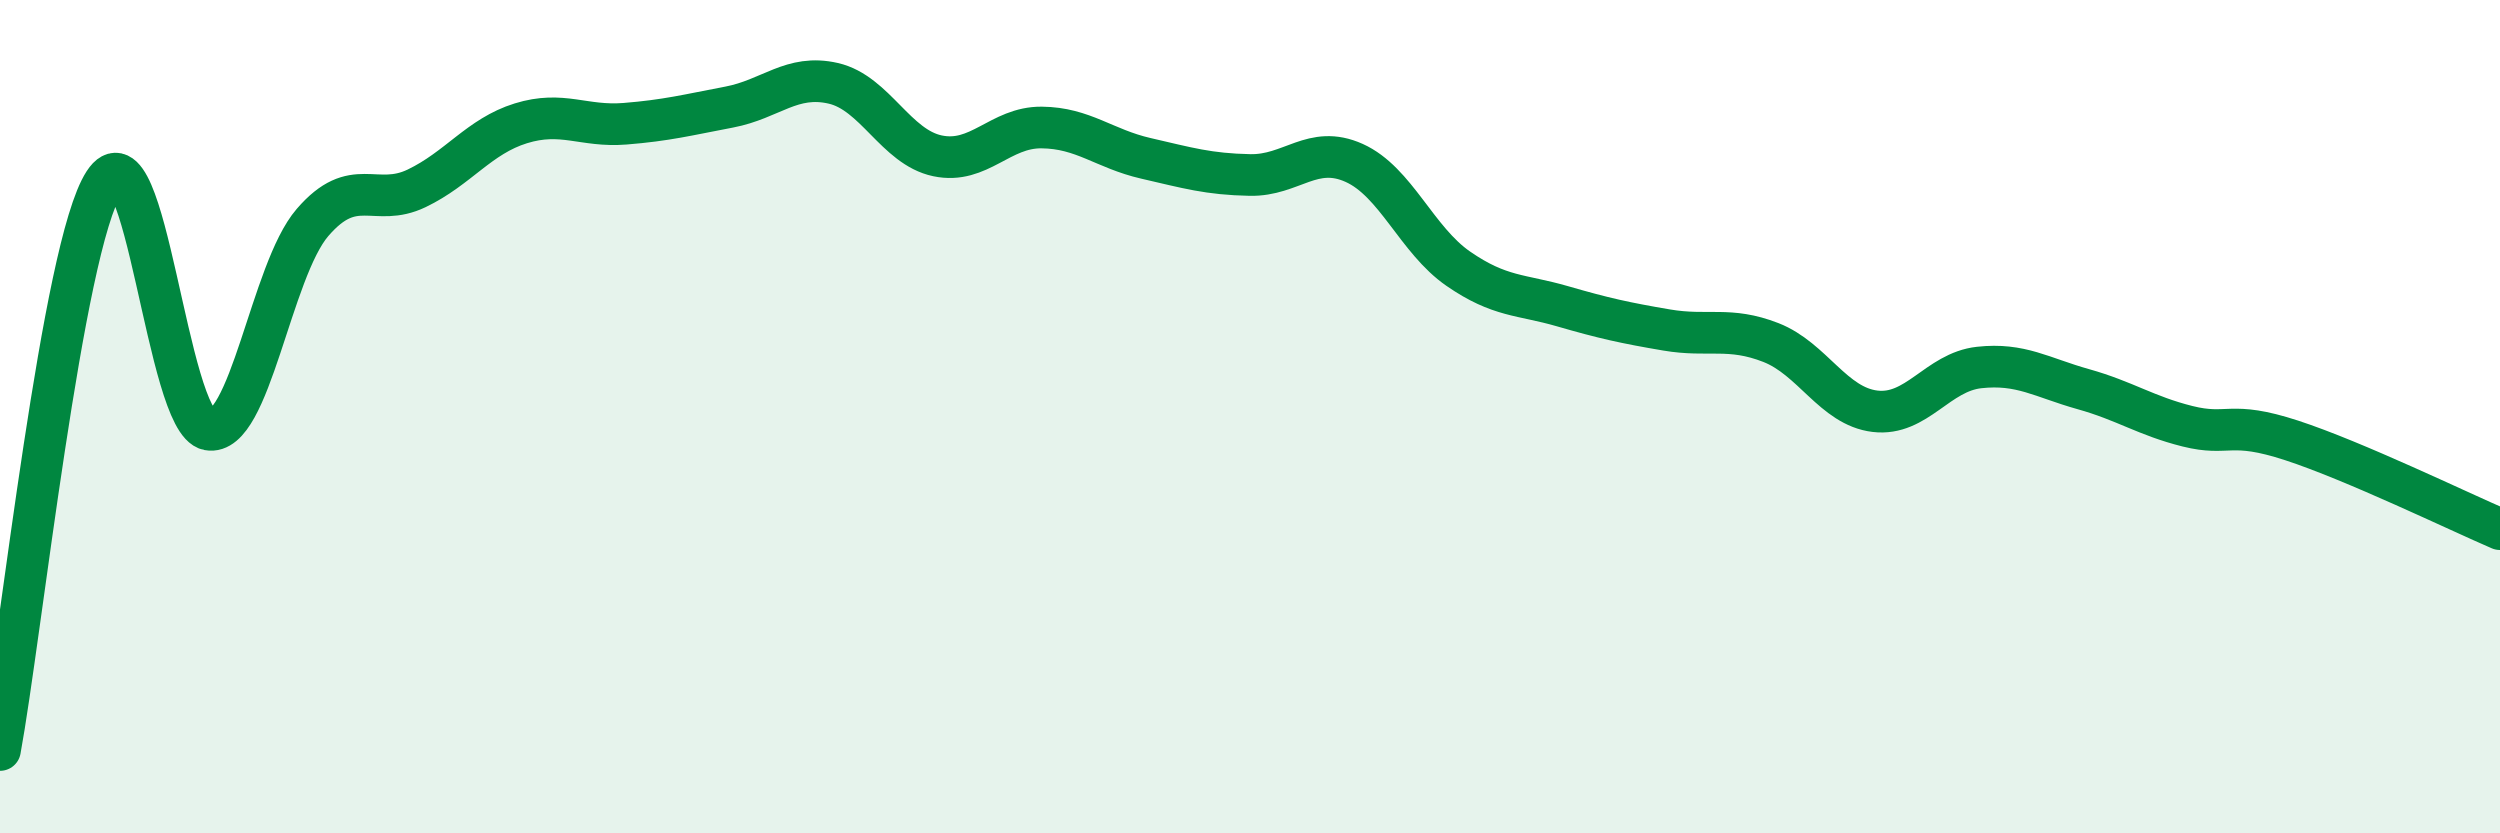
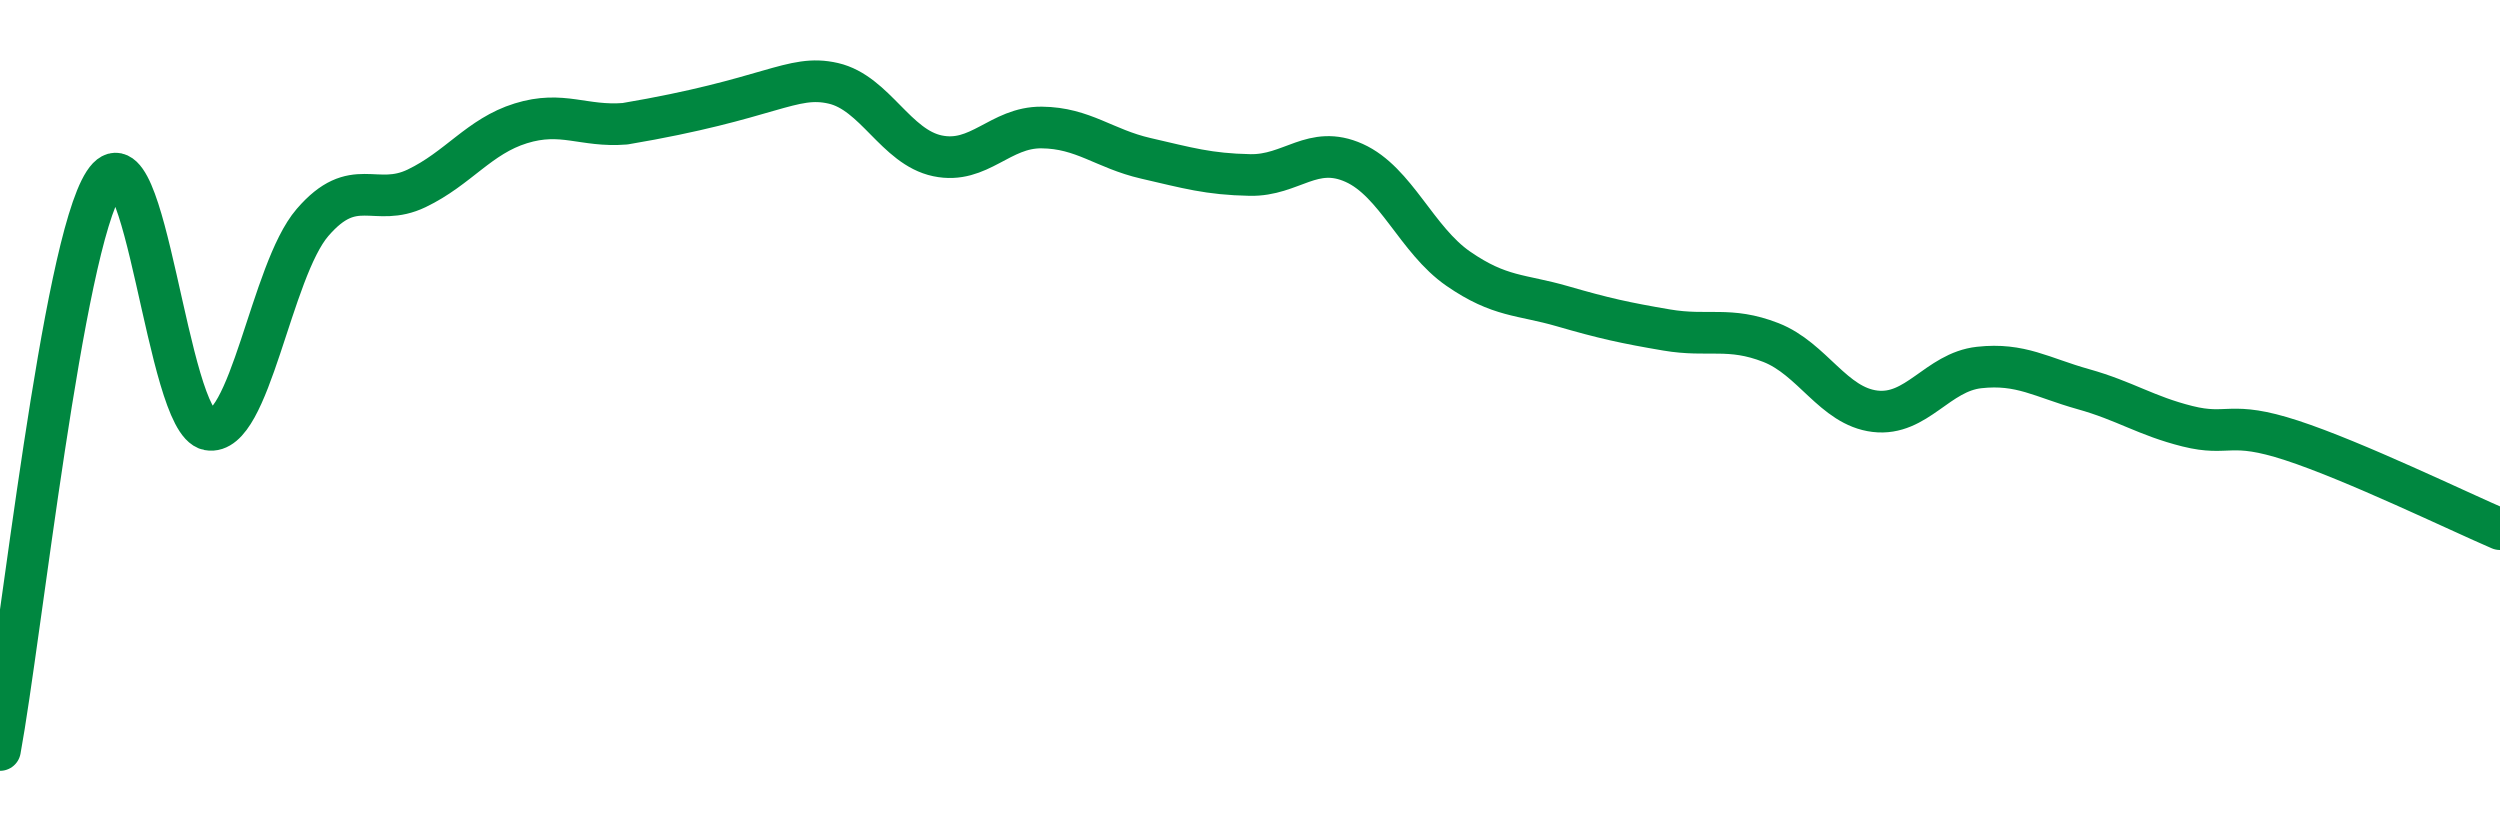
<svg xmlns="http://www.w3.org/2000/svg" width="60" height="20" viewBox="0 0 60 20">
-   <path d="M 0,18 C 0.5,15.28 1.5,5.92 2.5,4.38 C 3.5,2.84 4,10.12 5,10.31 C 6,10.5 6.5,6.5 7.5,5.34 C 8.5,4.18 9,5 10,4.52 C 11,4.04 11.5,3.27 12.5,2.96 C 13.5,2.65 14,3.05 15,2.97 C 16,2.89 16.5,2.76 17.5,2.57 C 18.5,2.38 19,1.77 20,2 C 21,2.23 21.5,3.53 22.5,3.74 C 23.5,3.95 24,3.05 25,3.06 C 26,3.07 26.5,3.57 27.5,3.8 C 28.5,4.03 29,4.18 30,4.2 C 31,4.22 31.5,3.46 32.5,3.91 C 33.5,4.36 34,5.76 35,6.45 C 36,7.14 36.5,7.06 37.5,7.35 C 38.5,7.64 39,7.75 40,7.92 C 41,8.09 41.5,7.83 42.5,8.22 C 43.5,8.61 44,9.75 45,9.87 C 46,9.99 46.5,8.93 47.5,8.82 C 48.5,8.71 49,9.06 50,9.34 C 51,9.62 51.5,9.98 52.5,10.23 C 53.5,10.48 53.5,10.08 55,10.57 C 56.5,11.06 59,12.27 60,12.7L60 20L0 20Z" fill="#008740" opacity="0.1" stroke-linecap="round" stroke-linejoin="round" />
-   <path d="M 0,18 C 0.5,15.28 1.5,5.92 2.5,4.38 C 3.5,2.84 4,10.12 5,10.31 C 6,10.5 6.5,6.5 7.5,5.34 C 8.5,4.18 9,5 10,4.52 C 11,4.04 11.5,3.27 12.5,2.96 C 13.5,2.65 14,3.05 15,2.97 C 16,2.89 16.5,2.76 17.5,2.57 C 18.5,2.38 19,1.77 20,2 C 21,2.23 21.5,3.53 22.5,3.74 C 23.5,3.95 24,3.05 25,3.06 C 26,3.07 26.5,3.57 27.5,3.8 C 28.5,4.03 29,4.18 30,4.2 C 31,4.22 31.5,3.46 32.5,3.91 C 33.5,4.36 34,5.76 35,6.45 C 36,7.14 36.5,7.06 37.5,7.35 C 38.5,7.64 39,7.75 40,7.92 C 41,8.09 41.5,7.83 42.5,8.22 C 43.5,8.61 44,9.75 45,9.87 C 46,9.99 46.5,8.93 47.5,8.82 C 48.5,8.71 49,9.06 50,9.34 C 51,9.62 51.5,9.98 52.5,10.23 C 53.5,10.48 53.5,10.08 55,10.57 C 56.5,11.06 59,12.27 60,12.7" stroke="#008740" stroke-width="1" fill="none" stroke-linecap="round" stroke-linejoin="round" />
+   <path d="M 0,18 C 0.5,15.28 1.5,5.92 2.5,4.38 C 3.5,2.84 4,10.12 5,10.31 C 6,10.5 6.5,6.5 7.5,5.34 C 8.5,4.18 9,5 10,4.52 C 11,4.04 11.5,3.27 12.5,2.96 C 13.5,2.65 14,3.05 15,2.97 C 18.5,2.38 19,1.77 20,2 C 21,2.23 21.5,3.53 22.5,3.74 C 23.5,3.95 24,3.05 25,3.06 C 26,3.07 26.5,3.57 27.5,3.8 C 28.5,4.03 29,4.18 30,4.2 C 31,4.22 31.5,3.46 32.5,3.91 C 33.5,4.36 34,5.76 35,6.45 C 36,7.14 36.5,7.06 37.5,7.35 C 38.5,7.64 39,7.75 40,7.92 C 41,8.09 41.5,7.83 42.5,8.22 C 43.5,8.61 44,9.75 45,9.87 C 46,9.99 46.5,8.93 47.5,8.82 C 48.5,8.71 49,9.06 50,9.34 C 51,9.62 51.5,9.98 52.5,10.23 C 53.5,10.48 53.5,10.08 55,10.57 C 56.5,11.06 59,12.27 60,12.7" stroke="#008740" stroke-width="1" fill="none" stroke-linecap="round" stroke-linejoin="round" />
</svg>